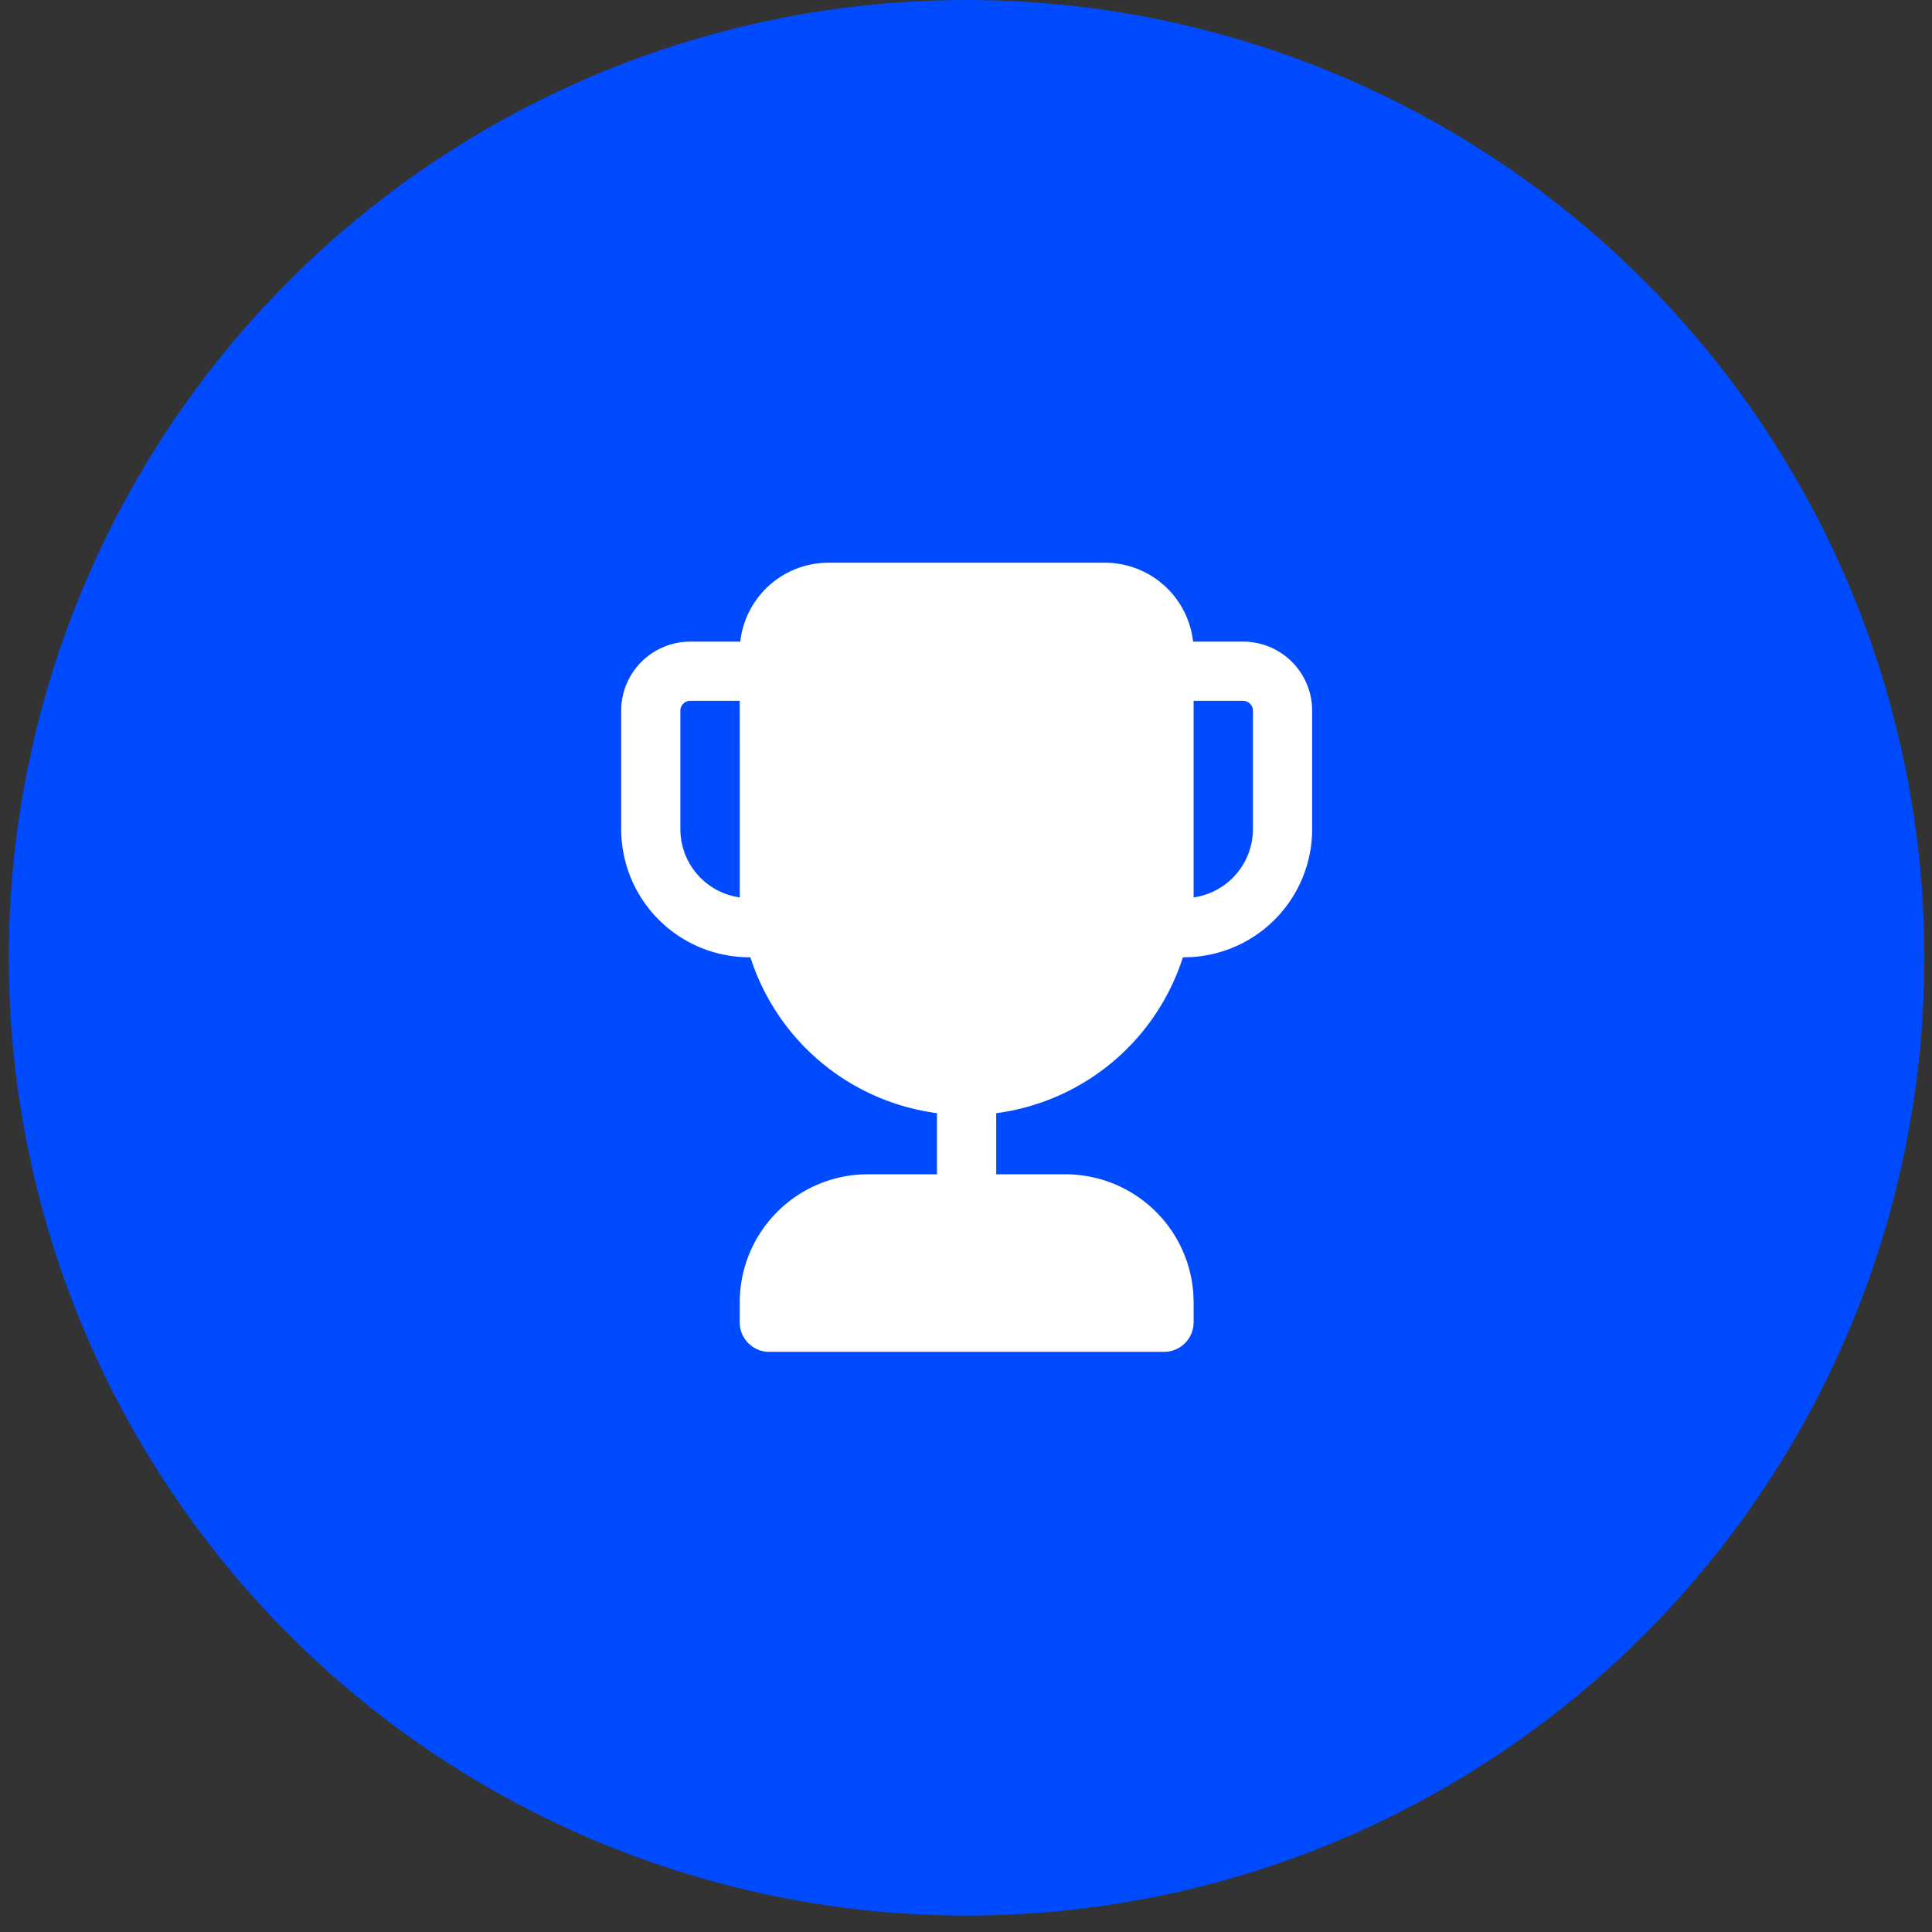
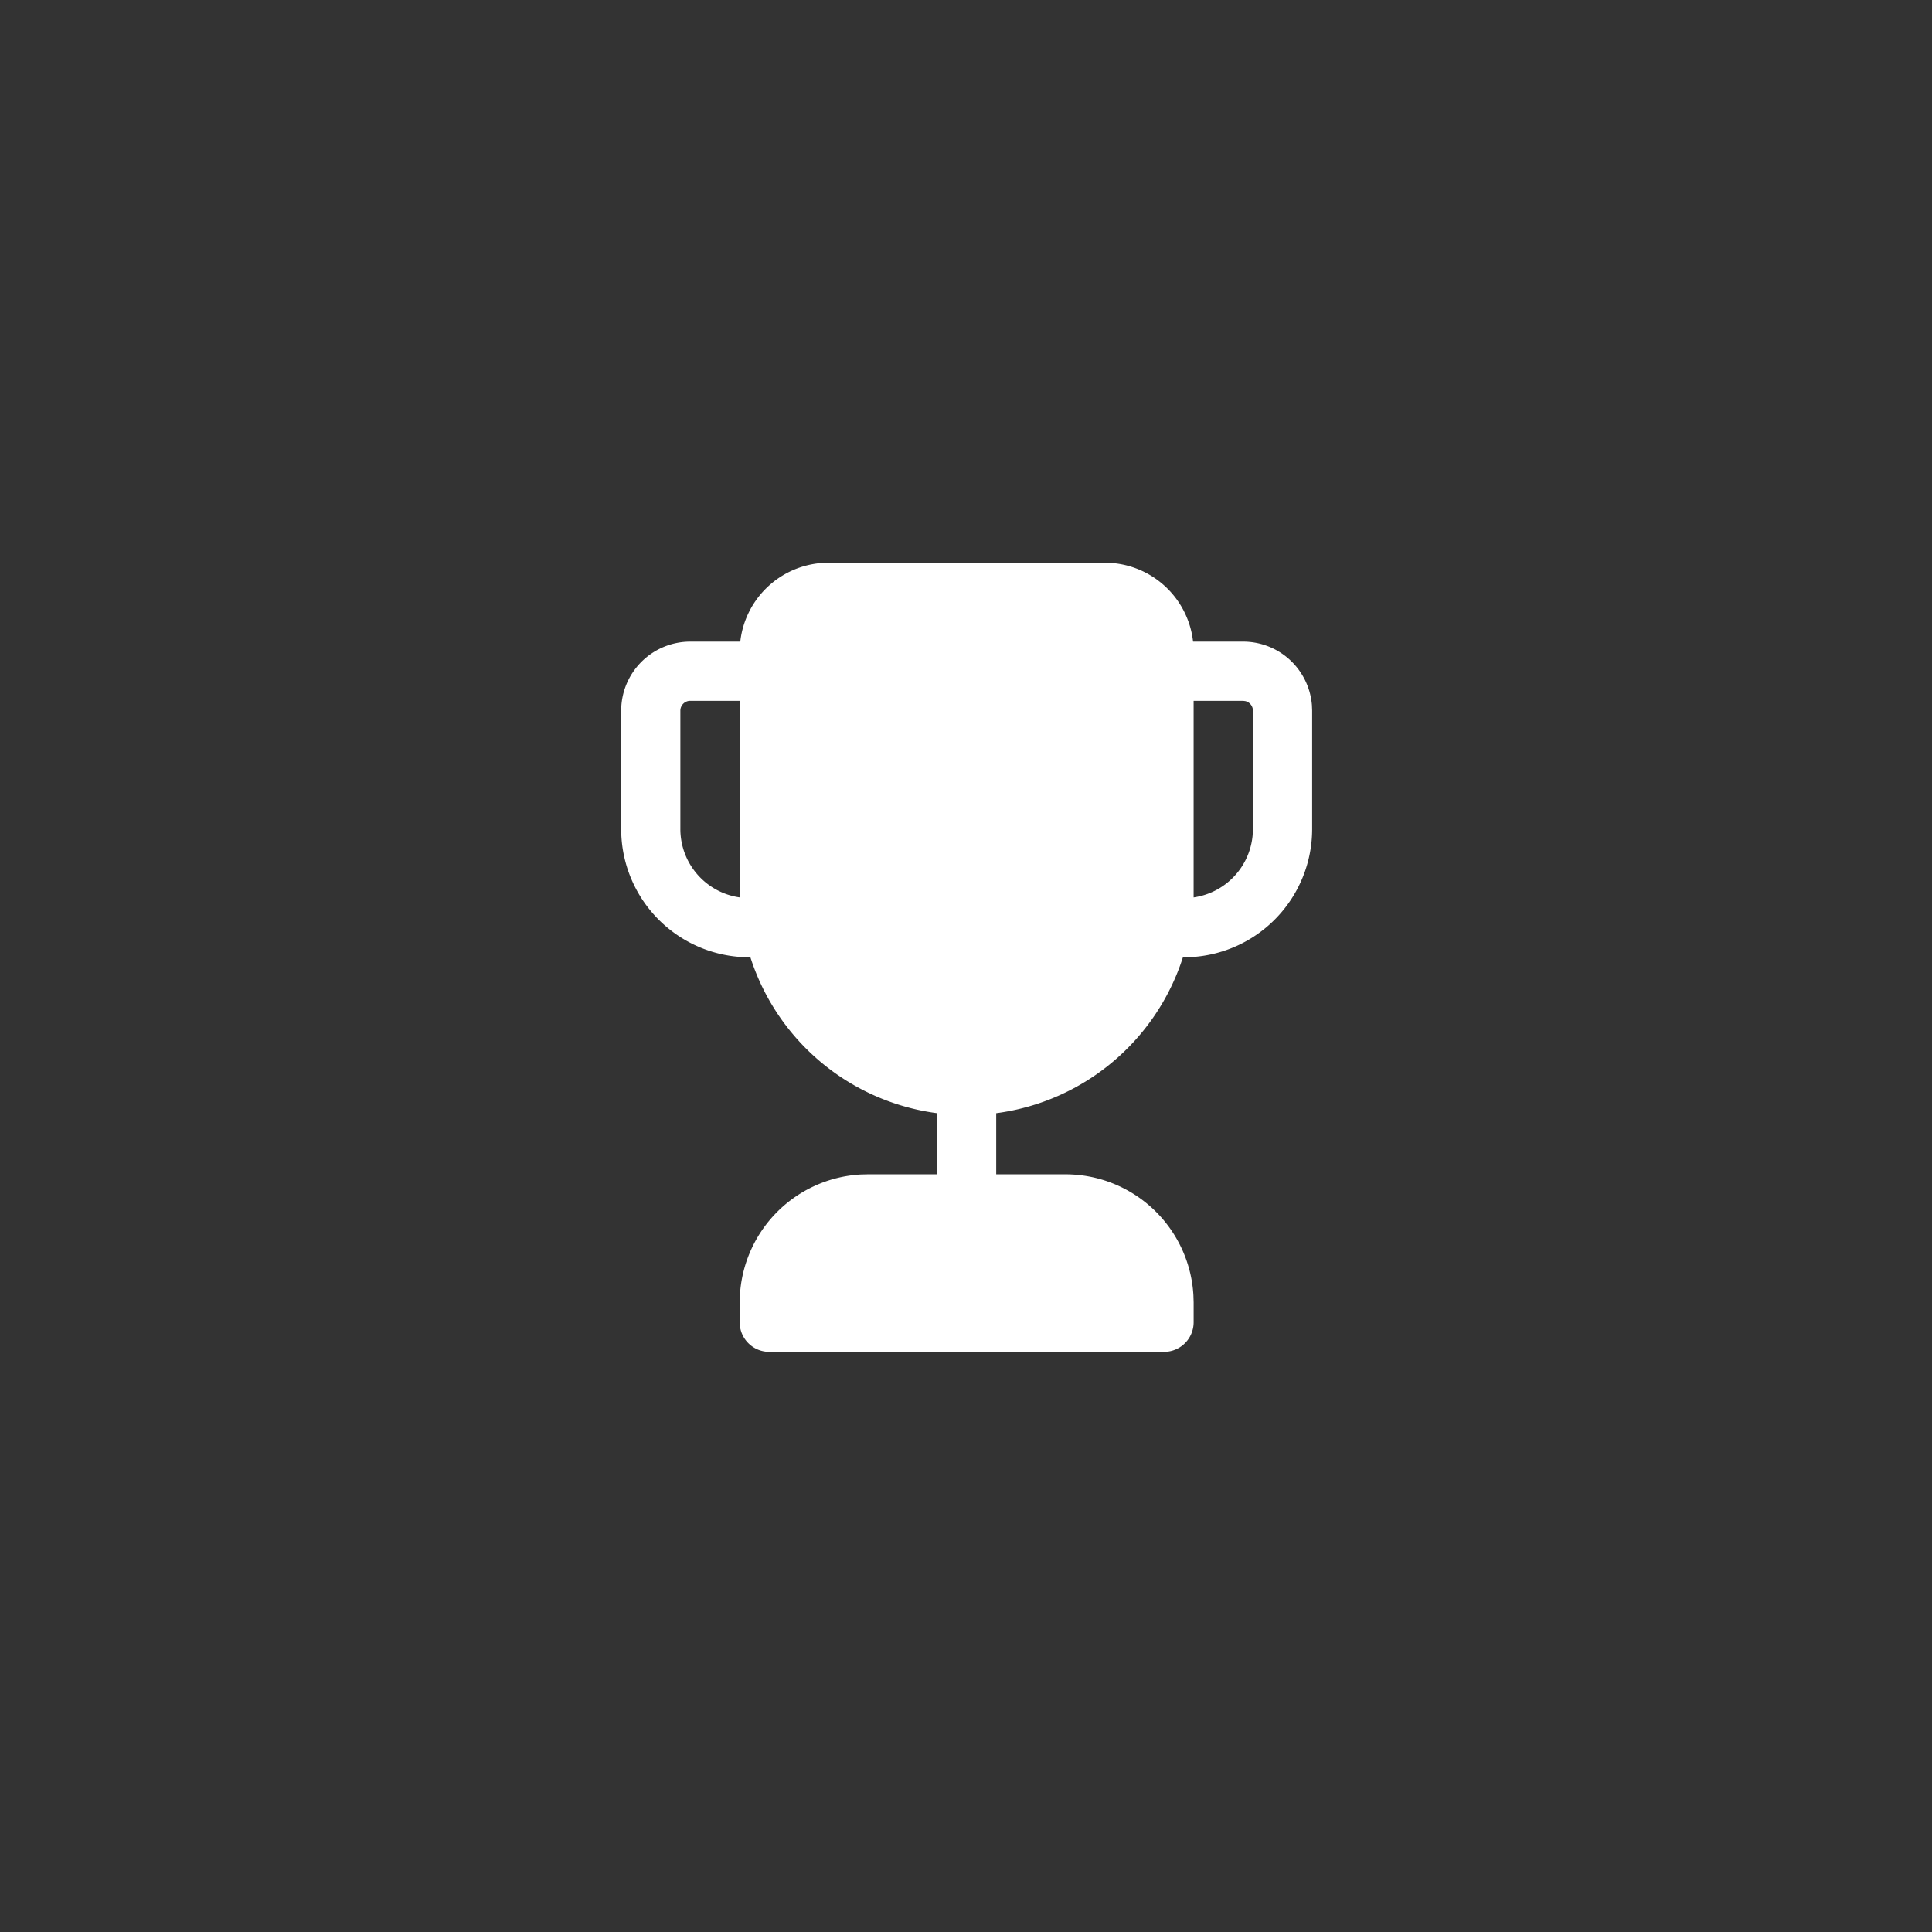
<svg xmlns="http://www.w3.org/2000/svg" width="103" height="103" fill="none">
  <rect width="100%" height="100%" fill="#333333" stroke="none" />
-   <circle cx="51.531" cy="51.062" r="51.062" fill="#004BFF" />
  <path d="M58.902 30a4.733 4.733 0 0 1 4.704 4.207h2.667a3.68 3.68 0 0 1 3.669 3.378l.012.303v6.31a6.837 6.837 0 0 1-6.45 6.827l-.44.012a12.113 12.113 0 0 1-9.953 8.31v3.258H56.8a6.837 6.837 0 0 1 6.824 6.45l.012.386v1.052a1.578 1.578 0 0 1-1.365 1.563l-.212.015H41.014a1.577 1.577 0 0 1-1.565-1.364l-.013-.214v-1.052a6.836 6.836 0 0 1 6.447-6.826l.39-.01h3.68v-3.259a12.113 12.113 0 0 1-9.947-8.309l-.052-.002a6.837 6.837 0 0 1-6.837-6.836v-6.31a3.682 3.682 0 0 1 3.681-3.682h2.668A4.733 4.733 0 0 1 44.17 30h14.731Zm7.371 7.362h-2.638v10.482a3.682 3.682 0 0 0 3.147-3.321l.015-.324v-6.31a.526.526 0 0 0-.406-.512l-.118-.015Zm-26.837 0h-2.638a.526.526 0 0 0-.526.526v6.31a3.681 3.681 0 0 0 3.166 3.646l-.002-10.482Z" fill="#fff" />
</svg>